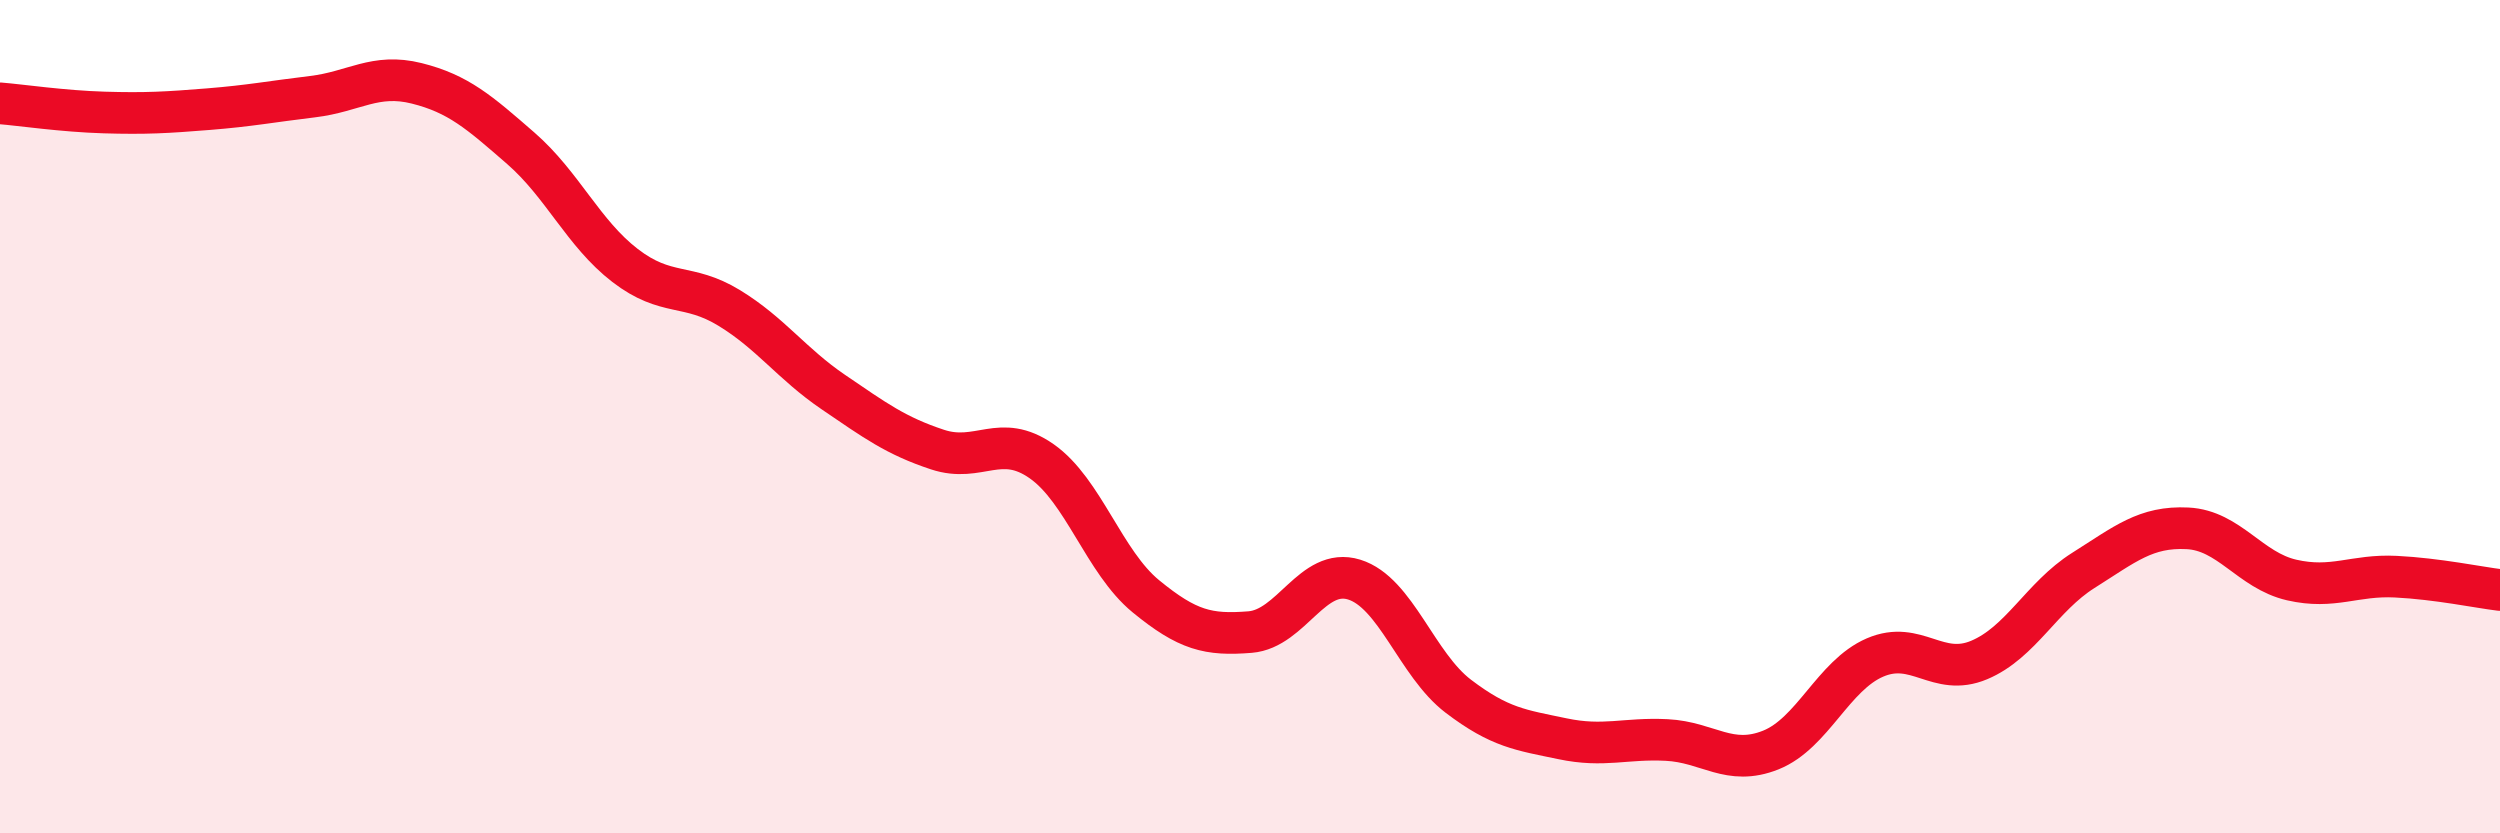
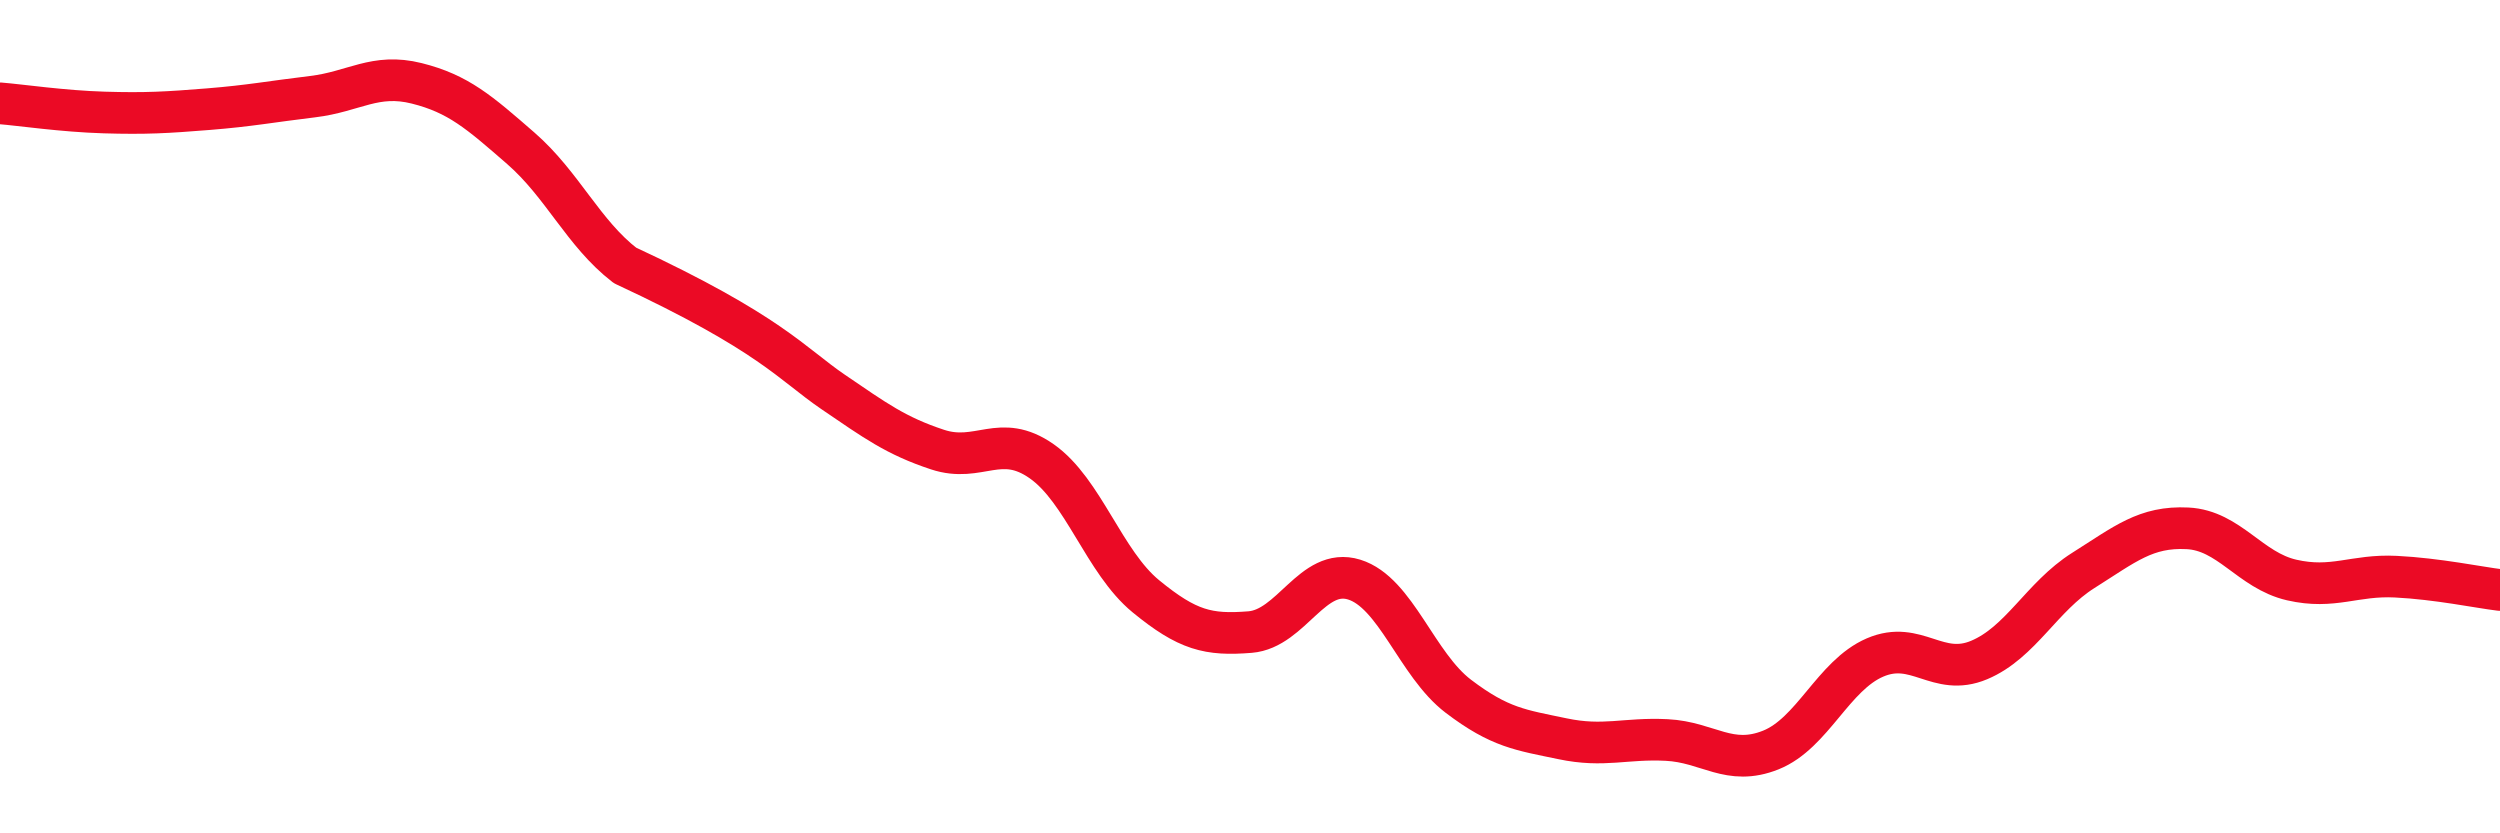
<svg xmlns="http://www.w3.org/2000/svg" width="60" height="20" viewBox="0 0 60 20">
-   <path d="M 0,2.48 C 0.5,2.52 1.5,2.67 2.5,2.7 C 3.5,2.73 4,2.7 5,2.62 C 6,2.54 6.5,2.44 7.5,2.32 C 8.5,2.2 9,1.75 10,2 C 11,2.25 11.5,2.69 12.5,3.56 C 13.5,4.43 14,5.6 15,6.37 C 16,7.14 16.5,6.78 17.5,7.39 C 18.5,8 19,8.73 20,9.41 C 21,10.09 21.5,10.46 22.5,10.79 C 23.5,11.12 24,10.37 25,11.07 C 26,11.77 26.5,13.49 27.5,14.31 C 28.5,15.13 29,15.25 30,15.17 C 31,15.09 31.5,13.6 32.5,13.91 C 33.5,14.22 34,15.95 35,16.71 C 36,17.47 36.5,17.52 37.5,17.73 C 38.5,17.94 39,17.71 40,17.76 C 41,17.81 41.5,18.4 42.5,18 C 43.5,17.6 44,16.21 45,15.78 C 46,15.35 46.5,16.26 47.5,15.84 C 48.5,15.42 49,14.32 50,13.69 C 51,13.06 51.5,12.63 52.5,12.68 C 53.5,12.73 54,13.69 55,13.92 C 56,14.15 56.5,13.79 57.5,13.84 C 58.5,13.89 59.5,14.1 60,14.16L60 20L0 20Z" fill="#EB0A25" opacity="0.1" stroke-linecap="round" stroke-linejoin="round" />
-   <path d="M 0,2.48 C 0.5,2.52 1.5,2.67 2.5,2.7 C 3.5,2.73 4,2.7 5,2.62 C 6,2.54 6.5,2.44 7.5,2.32 C 8.5,2.2 9,1.75 10,2 C 11,2.25 11.5,2.69 12.5,3.56 C 13.5,4.43 14,5.6 15,6.37 C 16,7.14 16.5,6.78 17.5,7.39 C 18.5,8 19,8.73 20,9.41 C 21,10.09 21.5,10.46 22.5,10.79 C 23.5,11.12 24,10.37 25,11.07 C 26,11.77 26.5,13.49 27.5,14.31 C 28.5,15.13 29,15.25 30,15.17 C 31,15.09 31.5,13.6 32.5,13.91 C 33.5,14.22 34,15.95 35,16.71 C 36,17.47 36.5,17.52 37.5,17.73 C 38.5,17.94 39,17.71 40,17.76 C 41,17.81 41.5,18.4 42.5,18 C 43.5,17.6 44,16.21 45,15.78 C 46,15.35 46.5,16.26 47.5,15.84 C 48.5,15.42 49,14.32 50,13.69 C 51,13.06 51.5,12.63 52.5,12.68 C 53.5,12.73 54,13.69 55,13.92 C 56,14.15 56.5,13.79 57.5,13.84 C 58.5,13.89 59.5,14.1 60,14.16" stroke="#EB0A25" stroke-width="1" fill="none" stroke-linecap="round" stroke-linejoin="round" />
+   <path d="M 0,2.48 C 0.5,2.52 1.5,2.67 2.5,2.7 C 3.5,2.73 4,2.7 5,2.62 C 6,2.54 6.5,2.44 7.5,2.32 C 8.5,2.2 9,1.75 10,2 C 11,2.25 11.5,2.69 12.5,3.56 C 13.5,4.43 14,5.6 15,6.37 C 18.5,8 19,8.73 20,9.41 C 21,10.09 21.5,10.46 22.5,10.79 C 23.5,11.12 24,10.37 25,11.07 C 26,11.77 26.5,13.49 27.5,14.31 C 28.5,15.13 29,15.25 30,15.17 C 31,15.09 31.5,13.6 32.5,13.91 C 33.5,14.22 34,15.95 35,16.71 C 36,17.47 36.5,17.52 37.5,17.73 C 38.5,17.94 39,17.71 40,17.76 C 41,17.81 41.5,18.4 42.5,18 C 43.5,17.6 44,16.21 45,15.78 C 46,15.35 46.5,16.26 47.5,15.84 C 48.5,15.42 49,14.32 50,13.69 C 51,13.06 51.5,12.63 52.5,12.68 C 53.5,12.73 54,13.69 55,13.92 C 56,14.15 56.5,13.79 57.5,13.84 C 58.5,13.89 59.5,14.1 60,14.16" stroke="#EB0A25" stroke-width="1" fill="none" stroke-linecap="round" stroke-linejoin="round" />
</svg>